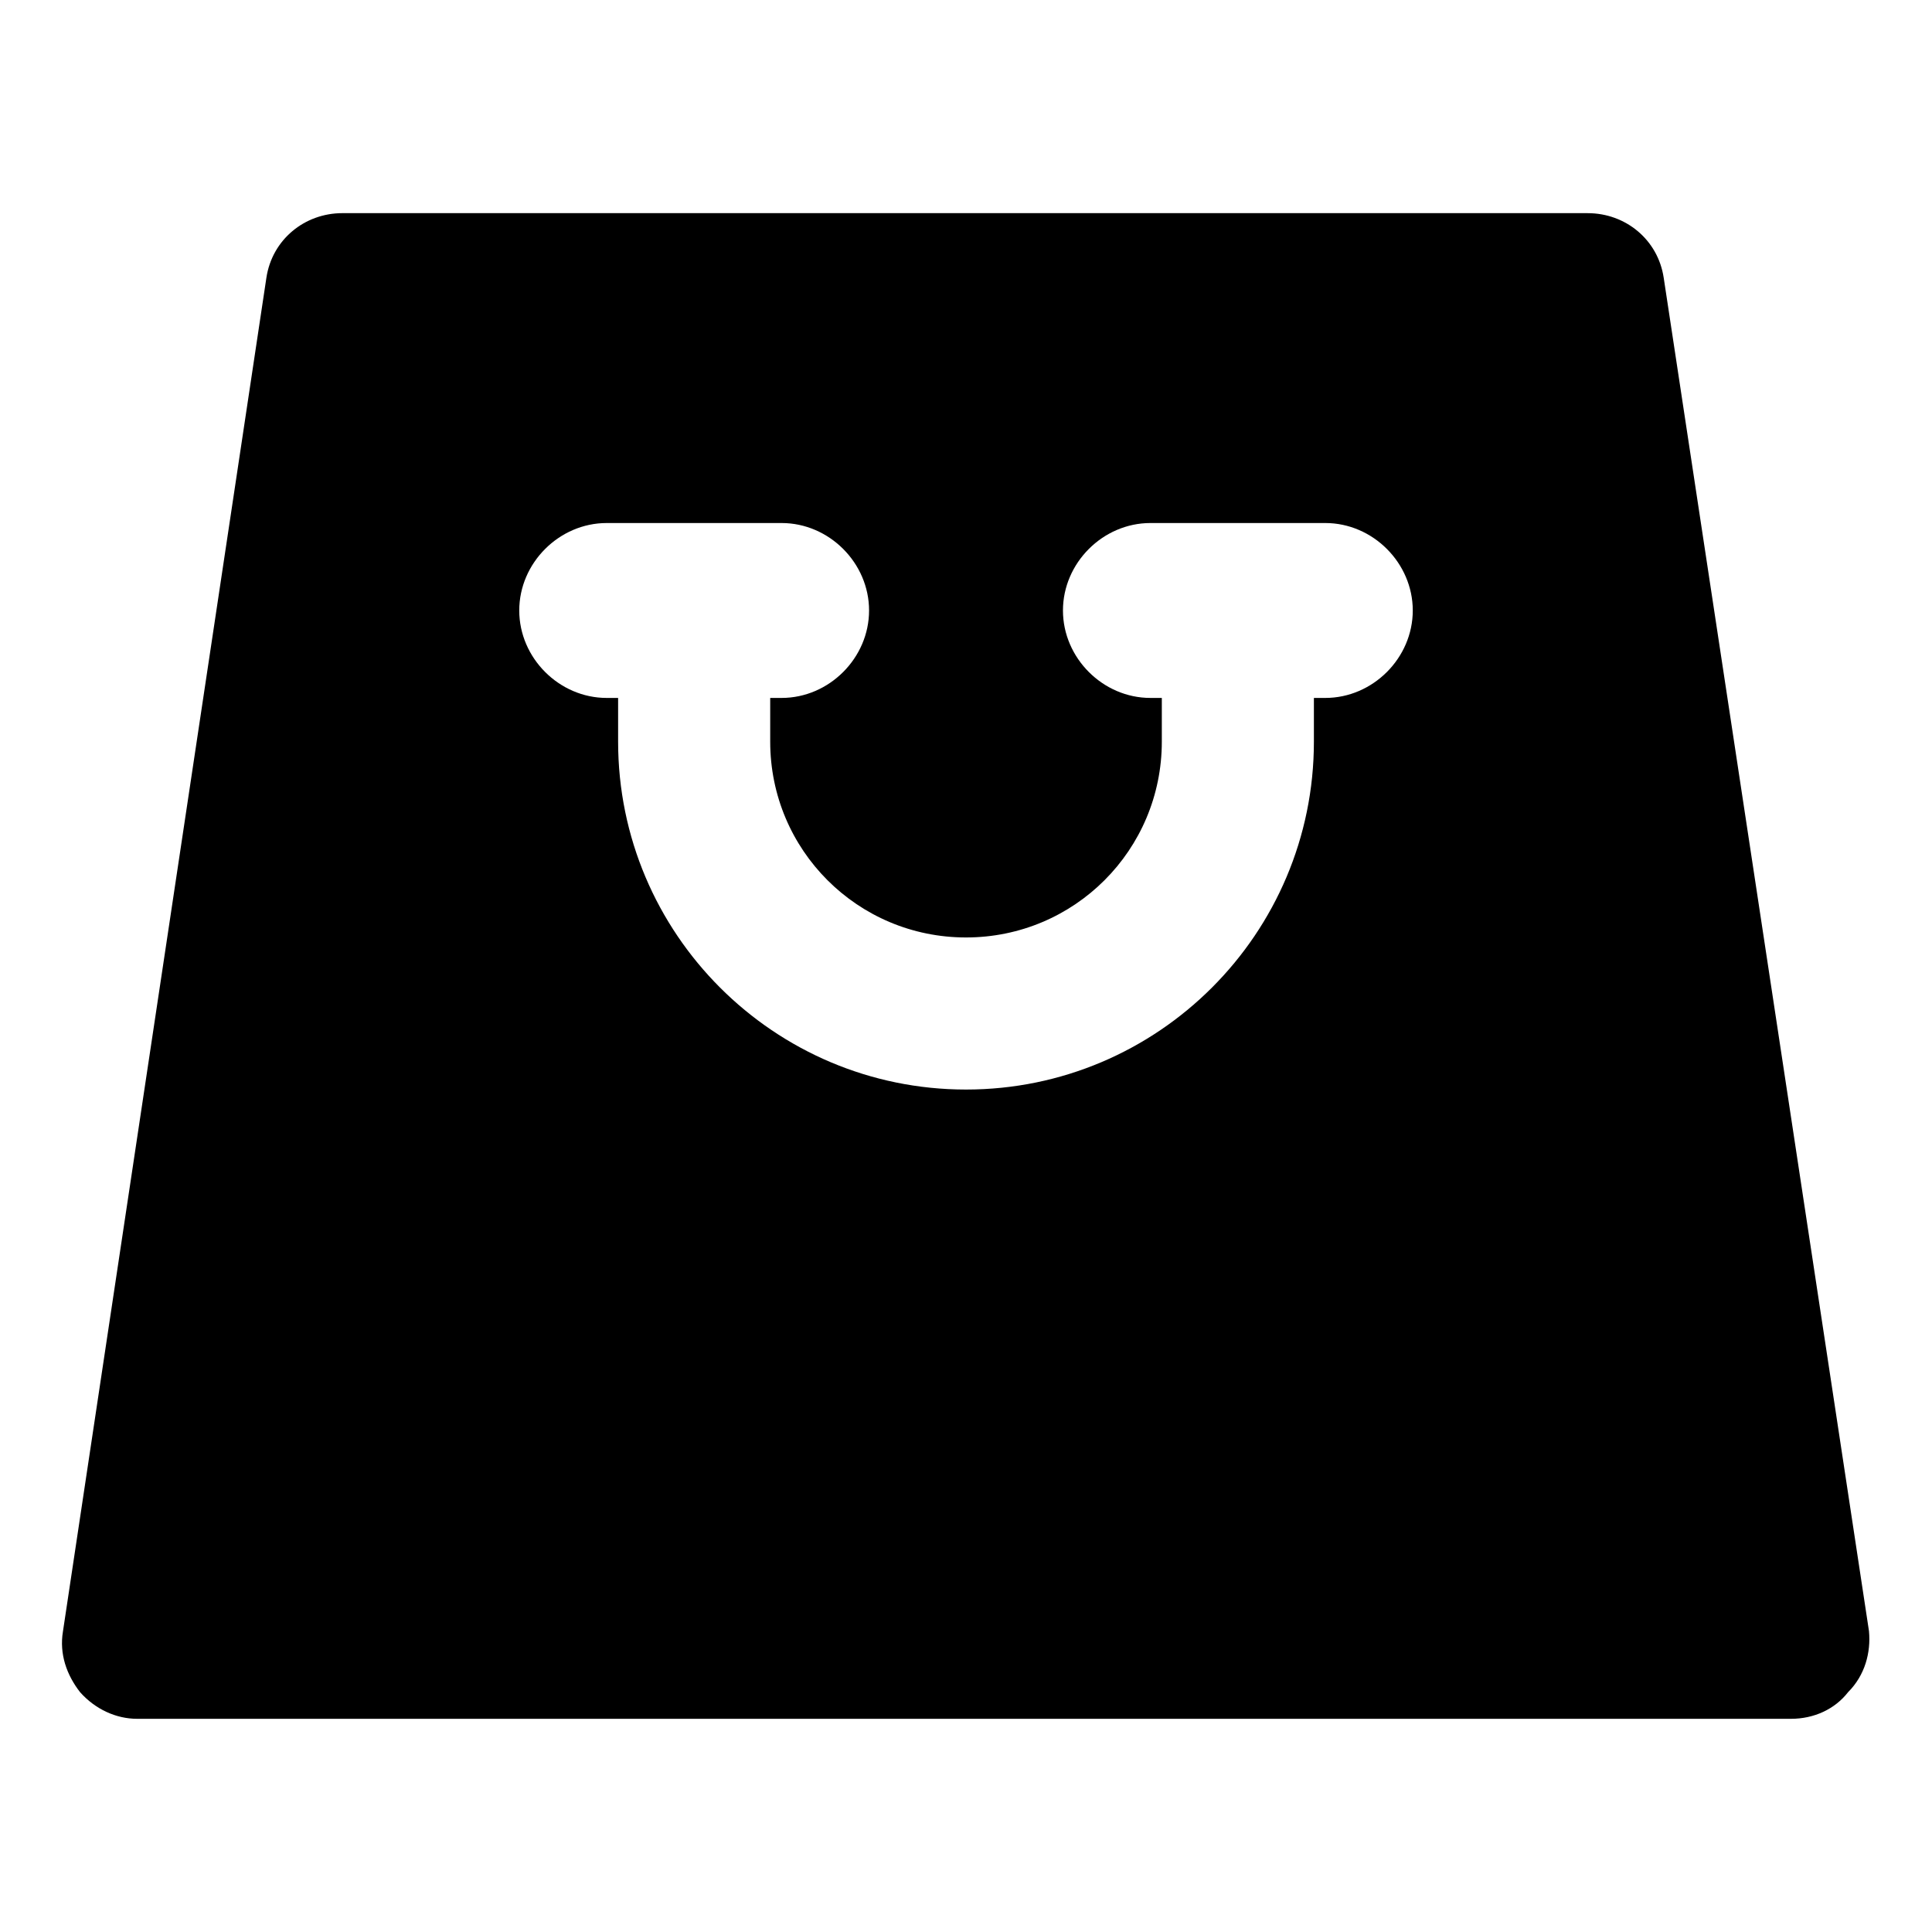
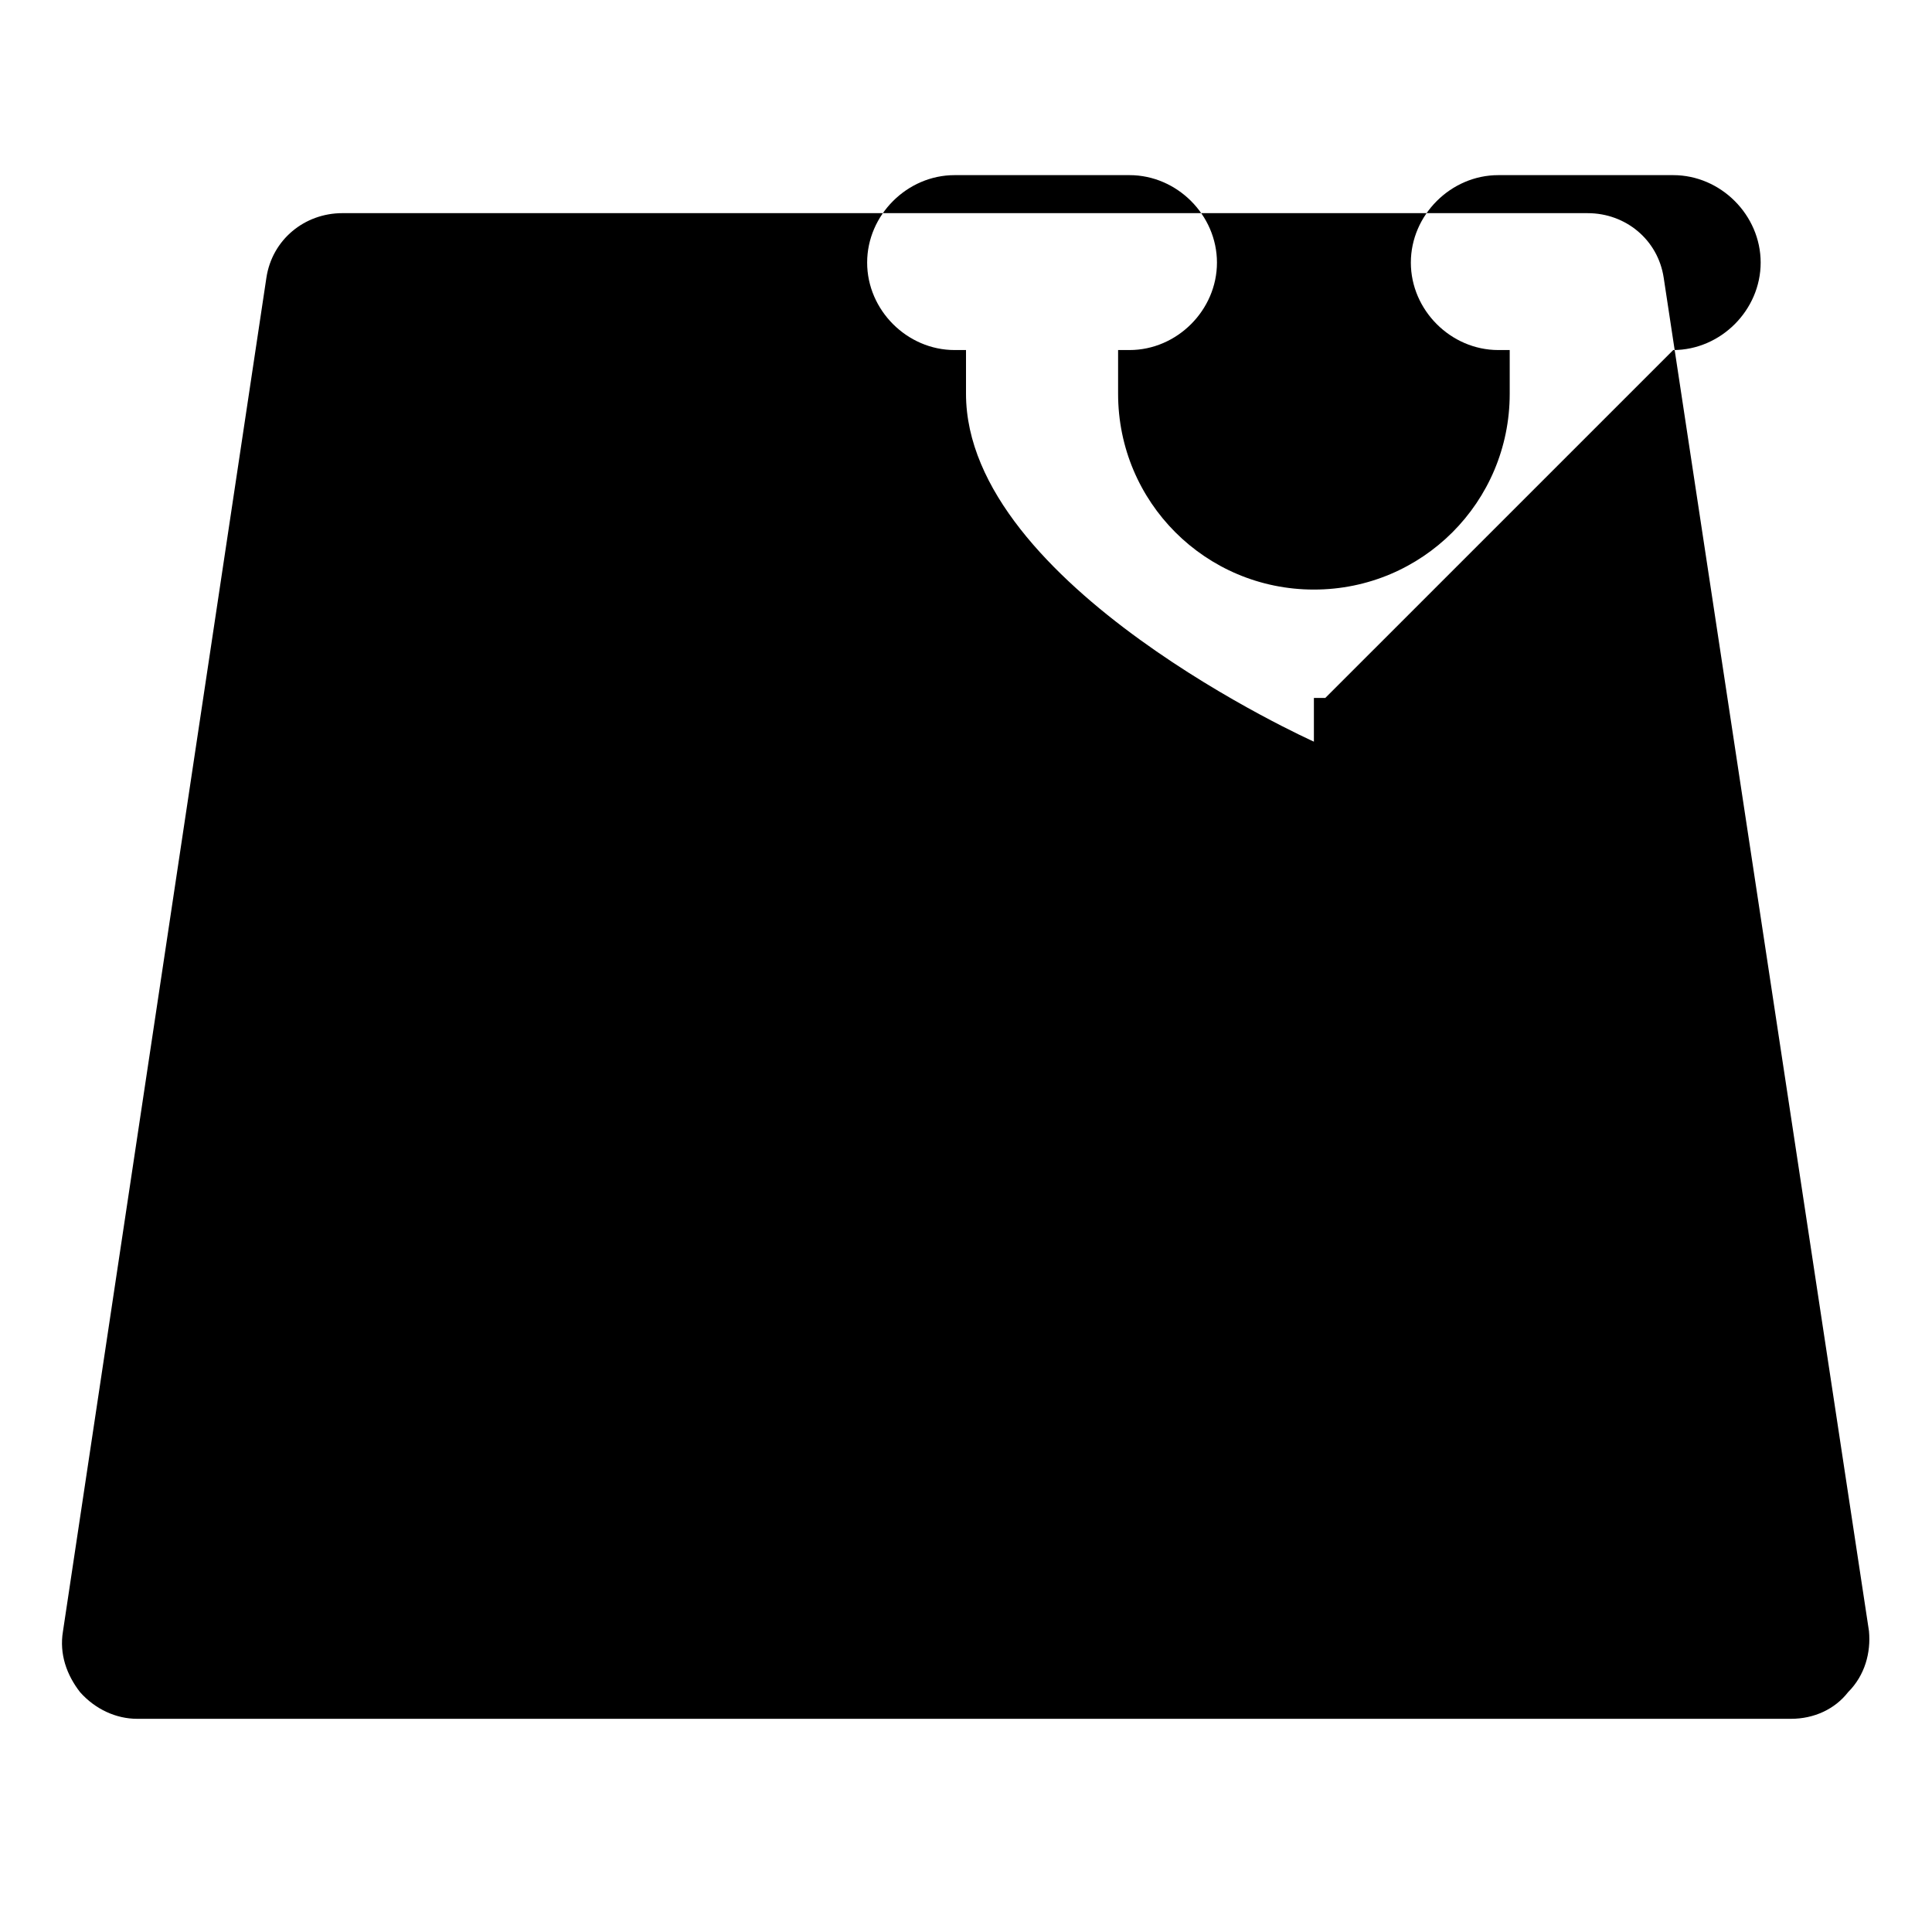
<svg xmlns="http://www.w3.org/2000/svg" fill="#000000" width="800px" height="800px" version="1.1" viewBox="144 144 512 512">
-   <path d="m639.31 576.33-54.41-358.71c-1.512-10.078-10.078-17.129-20.152-17.129l-330-0.004c-10.078 0-18.641 7.055-20.152 17.129l-53.91 358.71c-1.008 6.047 1.008 11.586 4.535 16.121 4.031 4.535 9.574 7.055 15.113 7.055h438.31c6.047 0 11.586-2.519 15.113-7.055 4.539-4.535 6.051-10.578 5.547-16.121zm-144.09-247.37h-3.023v11.586c0 50.883-41.312 92.195-92.195 92.195s-92.195-41.312-92.195-92.195v-11.586h-3.023c-12.594 0-23.176-10.578-23.176-23.176 0-12.594 10.578-23.176 23.176-23.176h46.352c12.594 0 23.176 10.578 23.176 23.176 0 12.594-10.578 23.176-23.176 23.176h-3.023v11.586c0 28.719 23.176 51.891 51.891 51.891 28.719 0 51.891-23.176 51.891-51.891v-11.586h-3.023c-12.594 0-23.176-10.578-23.176-23.176 0-12.594 10.578-23.176 23.176-23.176h46.352c12.594 0 23.176 10.578 23.176 23.176s-10.582 23.176-23.176 23.176z" />
+   <path d="m639.31 576.33-54.41-358.71c-1.512-10.078-10.078-17.129-20.152-17.129l-330-0.004c-10.078 0-18.641 7.055-20.152 17.129l-53.91 358.71c-1.008 6.047 1.008 11.586 4.535 16.121 4.031 4.535 9.574 7.055 15.113 7.055h438.31c6.047 0 11.586-2.519 15.113-7.055 4.539-4.535 6.051-10.578 5.547-16.121zm-144.09-247.37h-3.023v11.586s-92.195-41.312-92.195-92.195v-11.586h-3.023c-12.594 0-23.176-10.578-23.176-23.176 0-12.594 10.578-23.176 23.176-23.176h46.352c12.594 0 23.176 10.578 23.176 23.176 0 12.594-10.578 23.176-23.176 23.176h-3.023v11.586c0 28.719 23.176 51.891 51.891 51.891 28.719 0 51.891-23.176 51.891-51.891v-11.586h-3.023c-12.594 0-23.176-10.578-23.176-23.176 0-12.594 10.578-23.176 23.176-23.176h46.352c12.594 0 23.176 10.578 23.176 23.176s-10.582 23.176-23.176 23.176z" />
</svg>